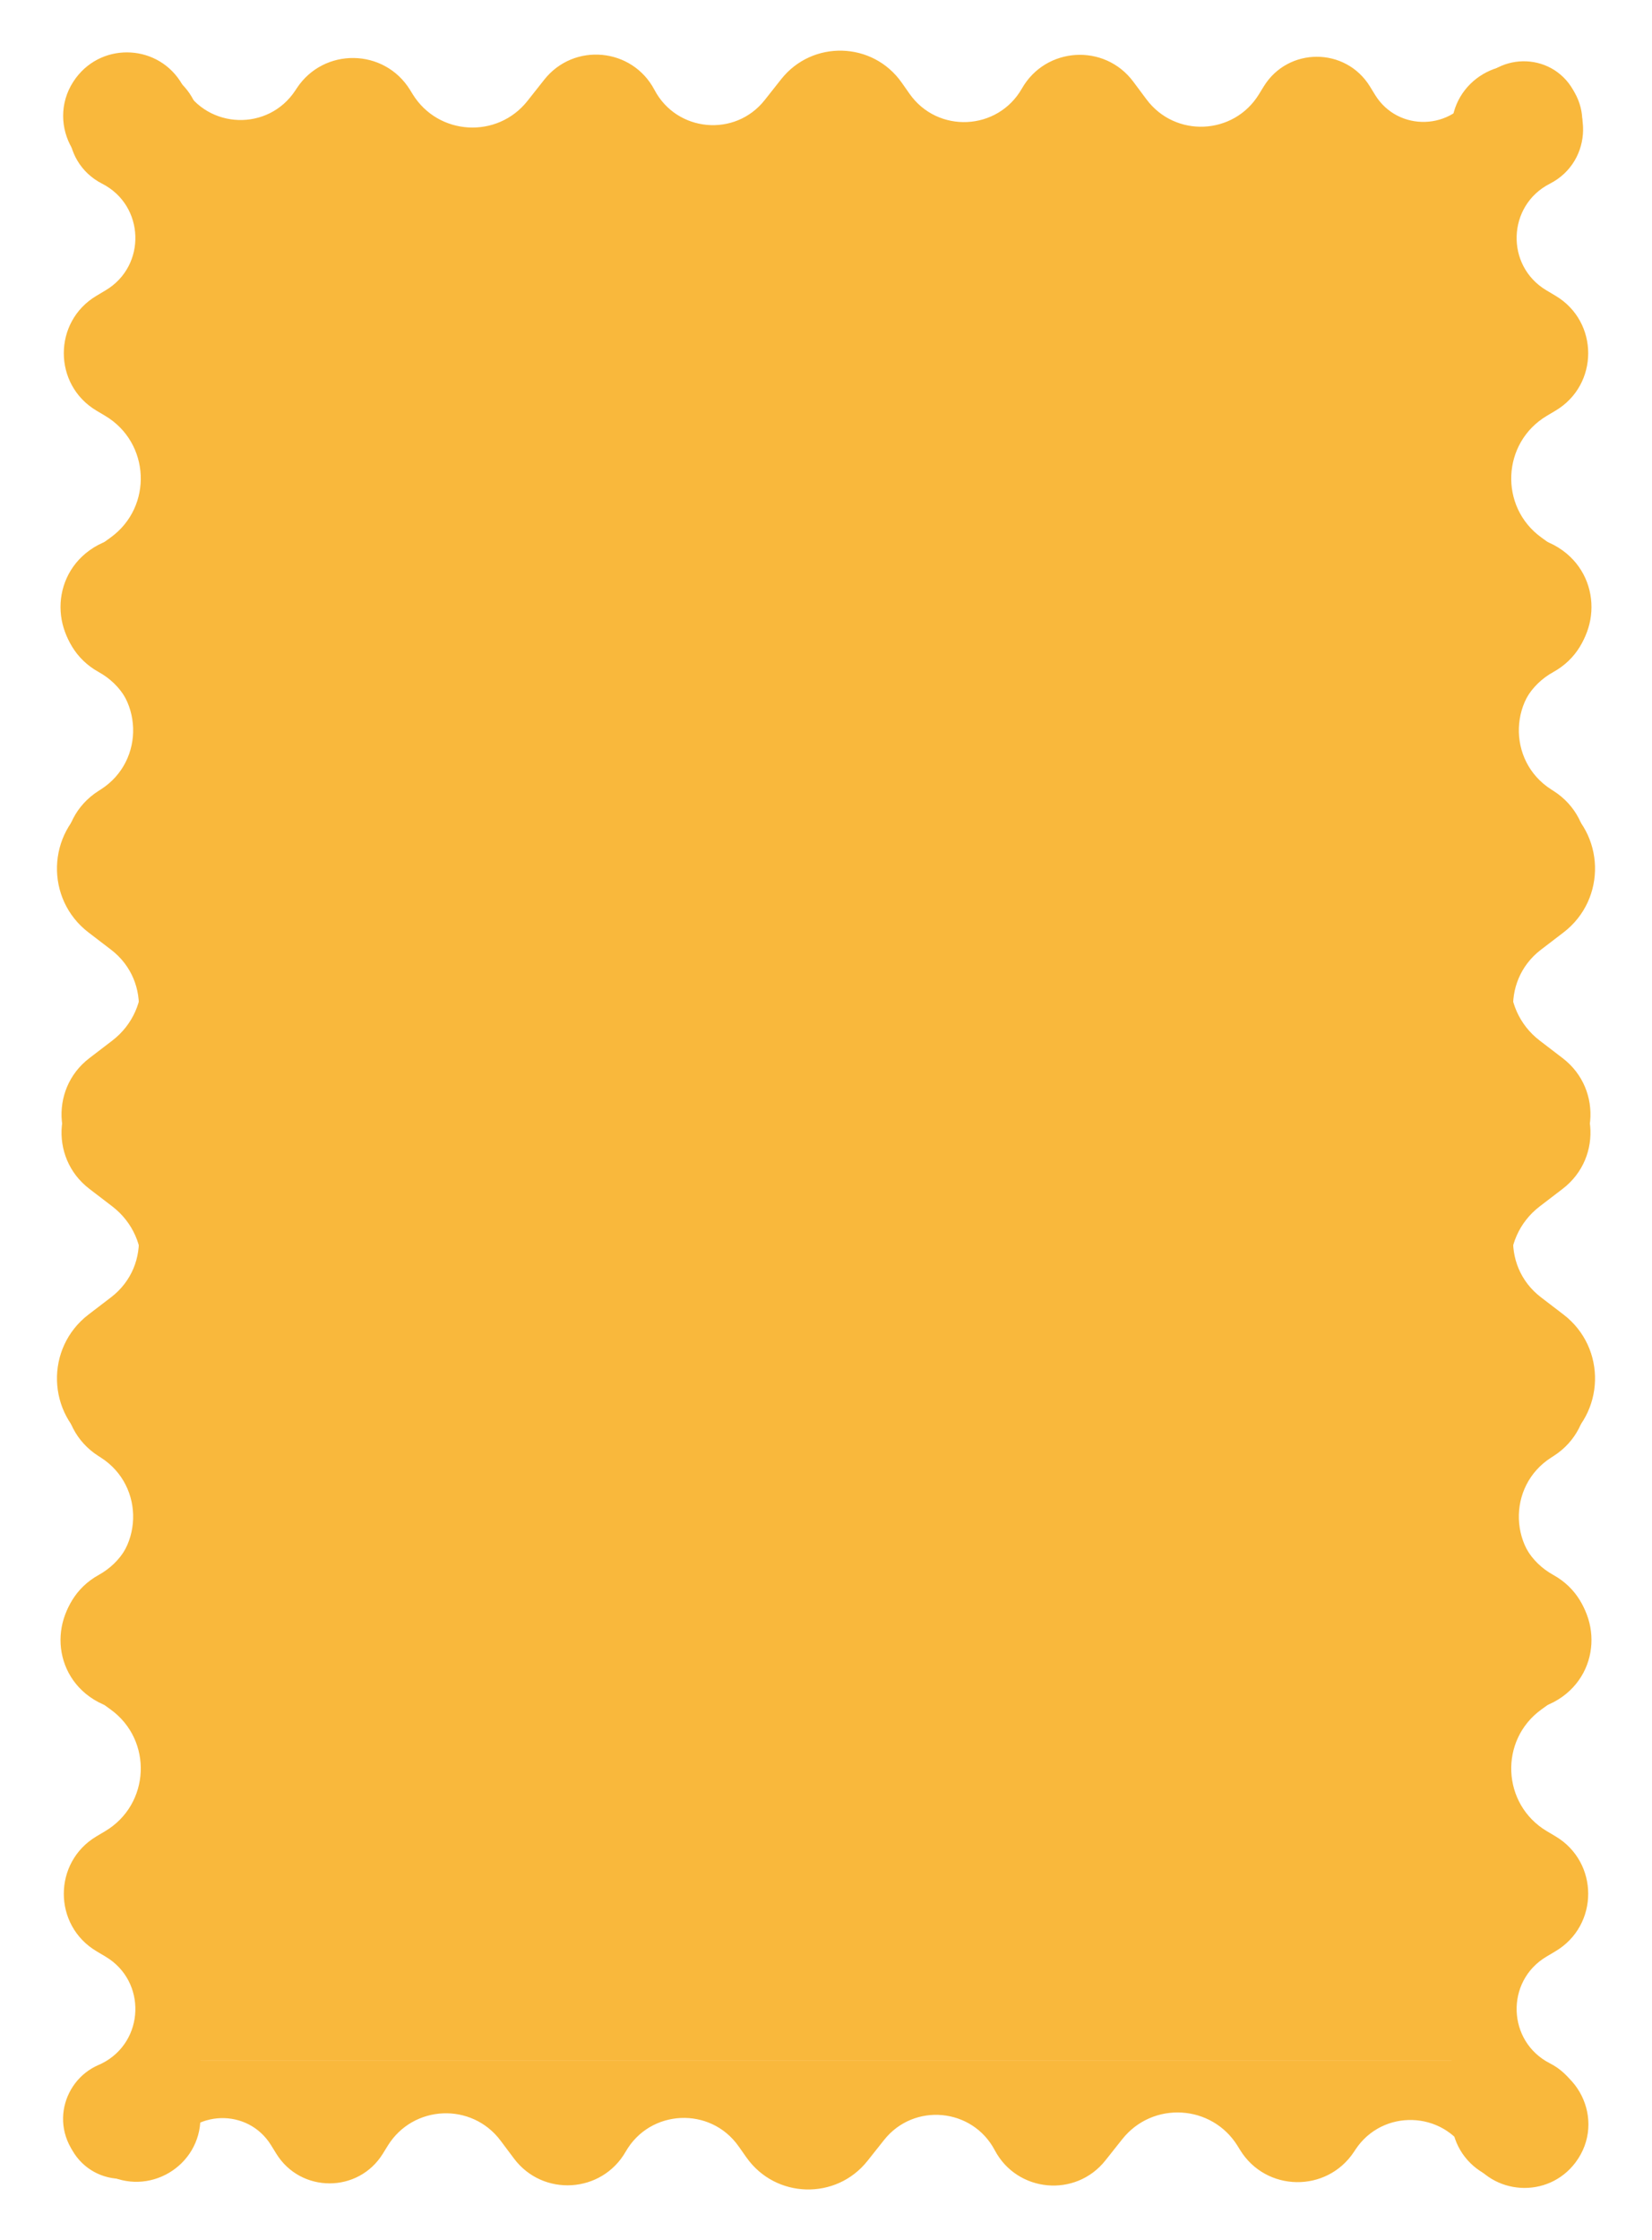
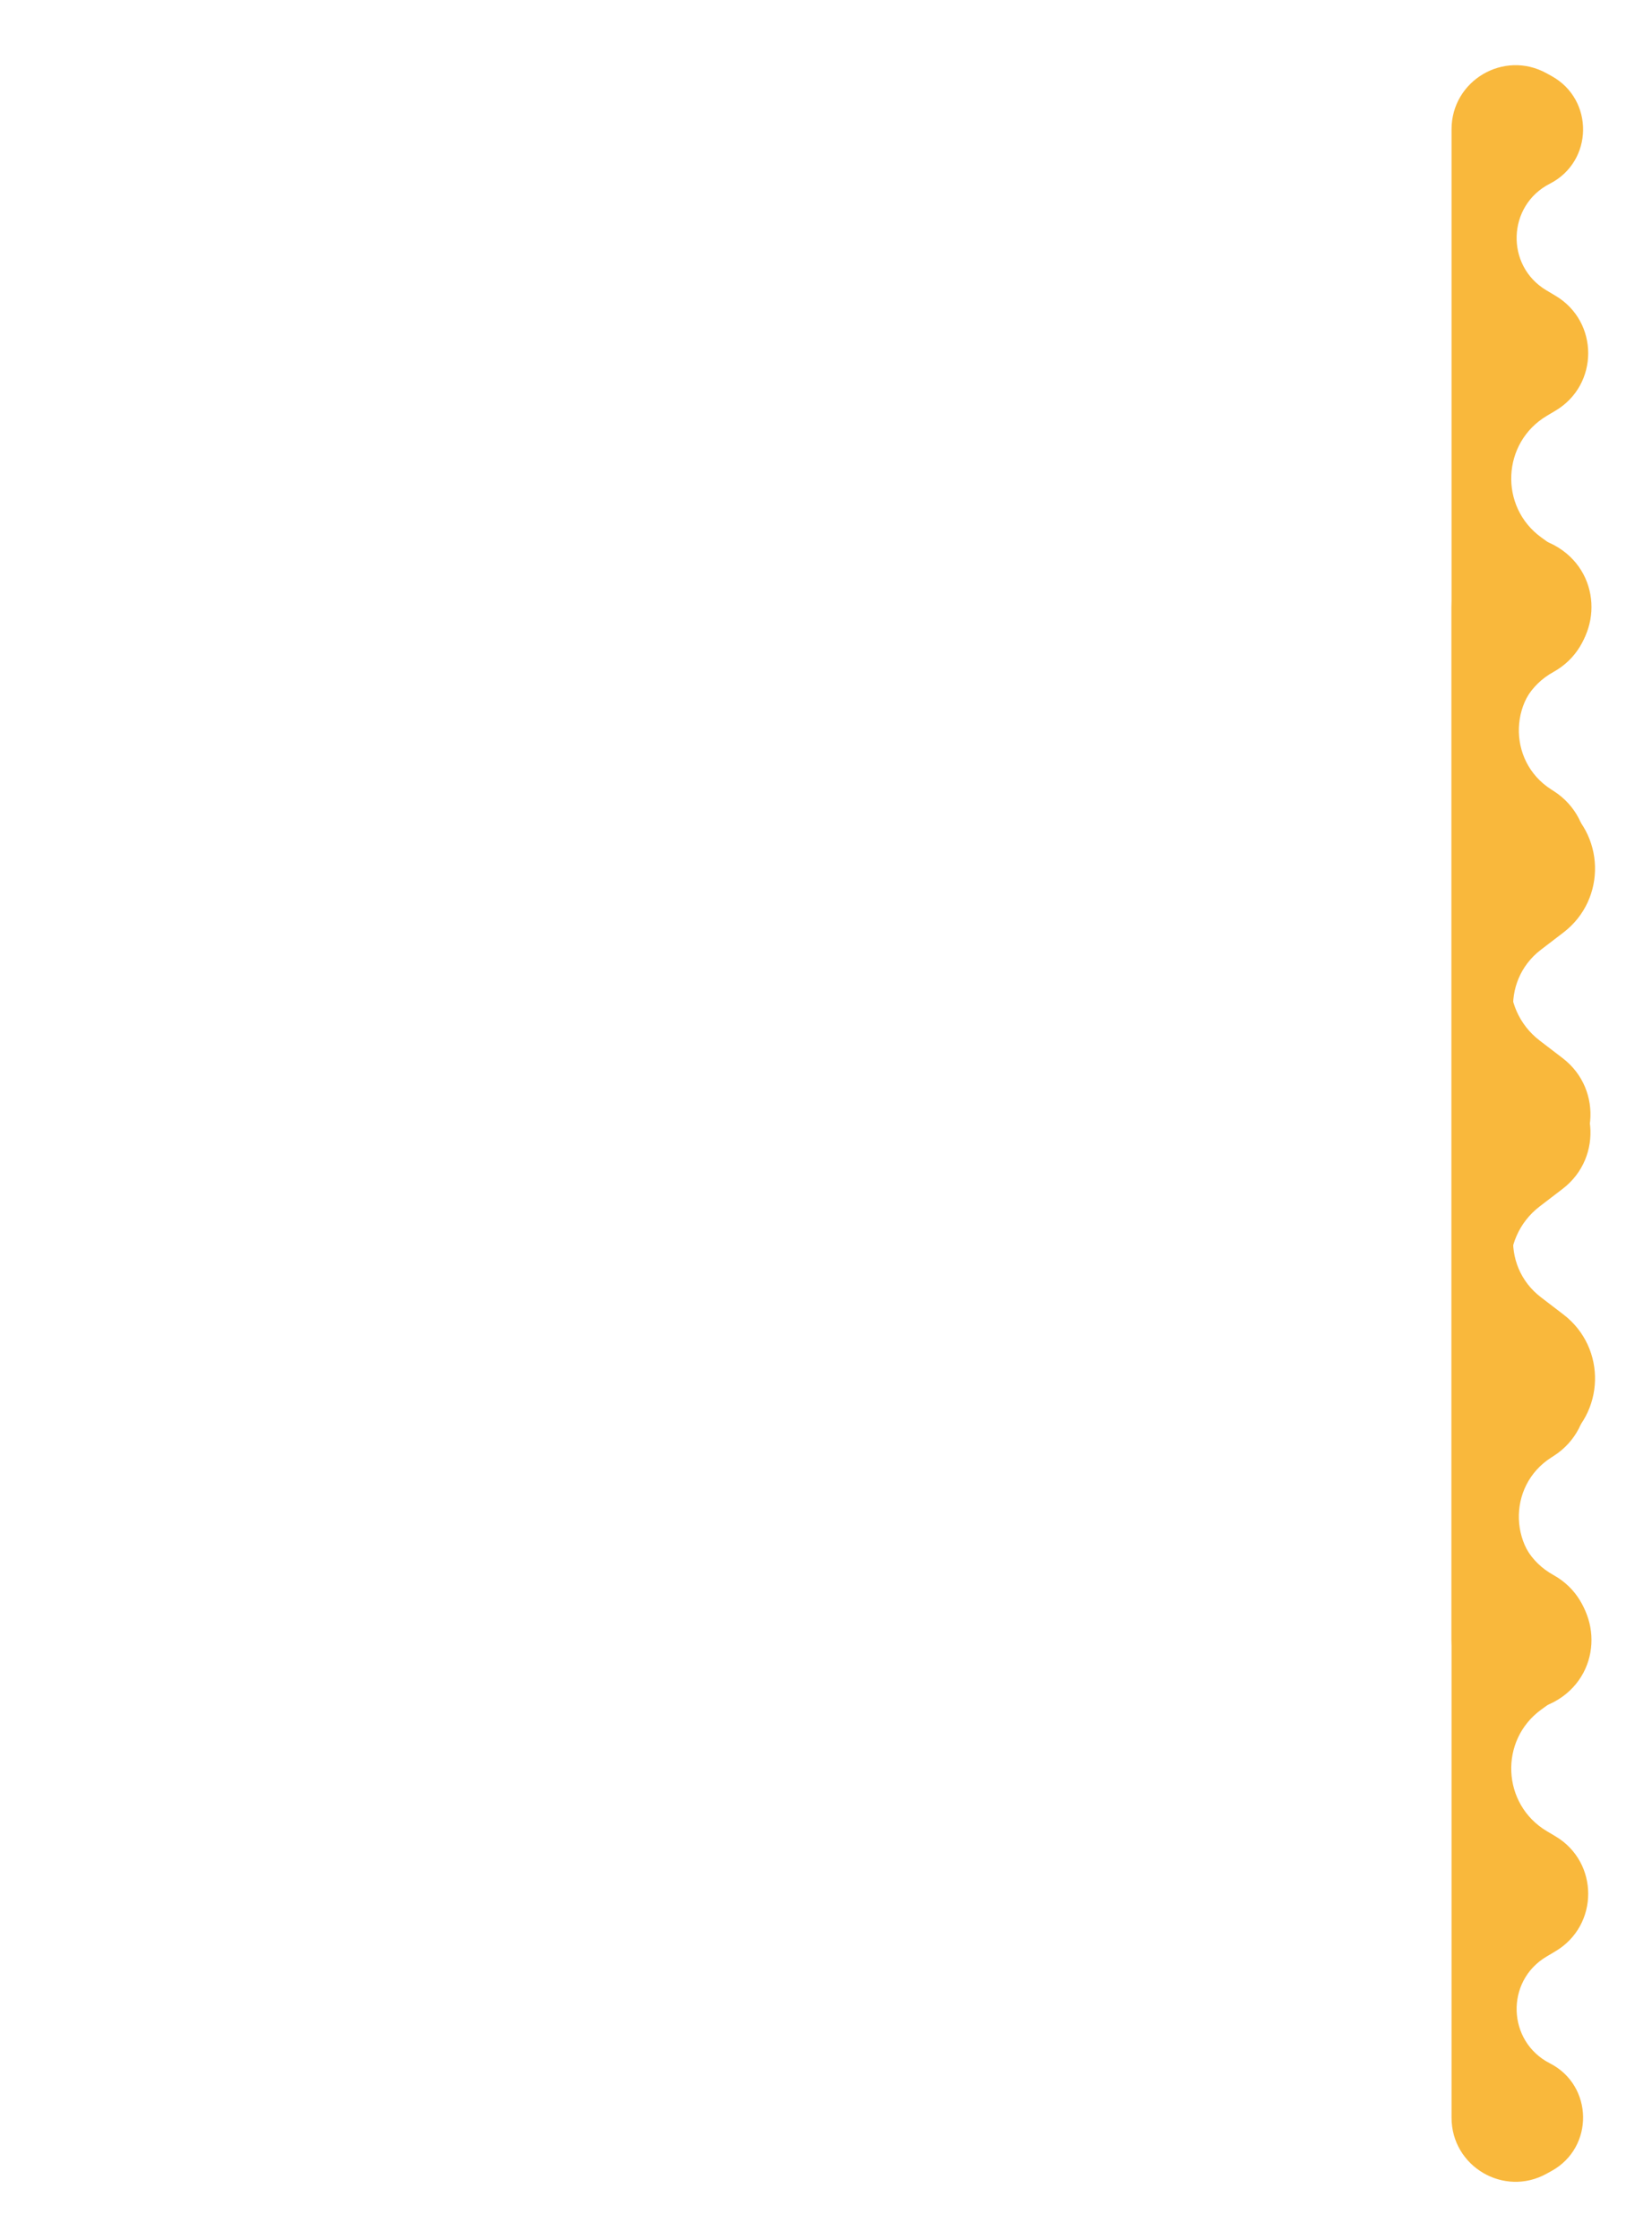
<svg xmlns="http://www.w3.org/2000/svg" width="239" height="324" viewBox="0 0 239 324" fill="none">
-   <rect x="22" y="25" width="194" height="273" fill="#F9B83C" />
-   <path d="M26.567 12.578L26.366 12.224C23.076 6.456 14.949 5.958 10.979 11.28C6.447 17.356 10.784 26 18.364 26L220.466 26C226.945 26 231.009 19.003 227.799 13.375L227.588 13.005C224.377 7.375 216.214 7.513 213.195 13.248C210.231 18.877 202.267 19.141 198.937 13.72L198.194 12.509C194.674 6.779 186.346 6.779 182.826 12.509L182.13 13.642C178.492 19.565 170.024 19.947 165.867 14.374L163.952 11.807C159.797 6.236 151.291 6.758 147.848 12.794C144.345 18.936 135.643 19.344 131.581 13.557L130.457 11.956C126.271 5.994 117.524 5.748 113.009 11.464L110.635 14.47C106.351 19.894 97.904 19.115 94.684 13C91.465 6.885 83.017 6.106 78.734 11.53L76.319 14.587C71.944 20.128 63.389 19.624 59.694 13.608L59.333 13.021C55.609 6.958 46.846 6.821 42.934 12.765L42.718 13.092C38.829 19.001 30.072 18.722 26.567 12.578Z" fill="#F9B83C" />
-   <path d="M14.238 210.595L14.576 210.811C21.08 214.959 20.75 224.57 13.998 228.301C7.5 231.893 6.92 241.041 12.938 245.39C19.636 250.232 29 245.446 29 237.181L29 18.702C29 11.649 21.431 7.184 15.258 10.596L14.519 11.004C8.337 14.421 8.485 23.358 14.777 26.569C20.955 29.721 21.24 38.445 15.279 41.992L13.953 42.782C7.657 46.529 7.657 55.645 13.953 59.393L15.217 60.145C21.732 64.023 22.145 73.305 16 77.746L13.214 79.759C7.068 84.202 7.633 93.529 14.27 97.198C21.02 100.929 21.461 110.468 15.085 114.806L13.336 115.995C6.771 120.462 6.503 130.045 12.809 134.871L16.073 137.369C22.068 141.957 21.224 151.229 14.5 154.66C7.776 158.091 6.932 167.363 12.927 171.951L16.228 174.478C22.345 179.159 21.799 188.539 15.18 192.479L14.511 192.877C7.853 196.84 7.705 206.429 14.238 210.595Z" fill="#F9B83C" />
  <path d="M224.762 210.595L224.424 210.811C217.92 214.959 218.25 224.57 225.002 228.301C231.5 231.893 232.08 241.041 226.062 245.39C219.364 250.232 210 245.446 210 237.181L210 18.702C210 11.649 217.569 7.184 223.742 10.596L224.481 11.004C230.663 14.421 230.515 23.358 224.223 26.569C218.045 29.721 217.76 38.445 223.721 41.992L225.047 42.782C231.343 46.529 231.343 55.645 225.047 59.393L223.783 60.145C217.268 64.023 216.855 73.305 223 77.746L225.786 79.759C231.932 84.202 231.367 93.529 224.73 97.198C217.98 100.929 217.539 110.468 223.916 114.806L225.663 115.995C232.229 120.462 232.497 130.045 226.191 134.871L222.927 137.369C216.932 141.957 217.776 151.229 224.5 154.66C231.224 158.091 232.068 167.363 226.073 171.951L222.772 174.478C216.655 179.159 217.201 188.539 223.82 192.479L224.489 192.877C231.147 196.84 231.295 206.429 224.762 210.595Z" fill="#F9B83C" />
-   <path d="M212.32 311.422L212.546 311.817C215.845 317.576 223.962 318.075 227.942 312.763C232.5 306.678 228.158 298 220.555 298L17.597 298C11.097 298 7.024 305.026 10.255 310.666L10.445 310.997C13.676 316.638 21.859 316.5 24.898 310.752C27.881 305.111 35.864 304.846 39.214 310.277L39.963 311.491C43.505 317.233 51.854 317.233 55.396 311.491L56.095 310.358C59.756 304.424 68.244 304.041 72.424 309.622L74.354 312.199C78.533 317.778 87.058 317.254 90.523 311.205C94.048 305.052 102.77 304.642 106.856 310.438L107.988 312.044C112.199 318.016 120.967 318.264 125.508 312.538L127.901 309.522C132.208 304.091 140.673 304.873 143.913 311C147.152 317.127 155.618 317.909 159.924 312.478L162.36 309.408C166.76 303.86 175.334 304.365 179.052 310.392L179.413 310.977C183.161 317.053 191.947 317.191 195.884 311.235L196.102 310.905C200.014 304.985 208.793 305.265 212.32 311.422Z" fill="#F9B83C" />
-   <path d="M14.238 114.405L14.576 114.189C21.08 110.041 20.75 100.43 13.998 96.698C7.5 93.107 6.92 83.96 12.938 79.61C19.636 74.768 29 79.554 29 87.819L29 306.298C29 313.351 21.431 317.816 15.258 314.404L14.519 313.996C8.337 310.579 8.485 301.642 14.777 298.432C20.955 295.279 21.24 286.555 15.279 283.008L13.953 282.218C7.657 278.471 7.657 269.355 13.953 265.607L15.217 264.855C21.732 260.977 22.145 251.695 16 247.254L13.214 245.241C7.068 240.798 7.633 231.471 14.27 227.802C21.02 224.071 21.461 214.532 15.085 210.194L13.336 209.005C6.771 204.538 6.503 194.955 12.809 190.129L16.073 187.631C22.068 183.043 21.224 173.771 14.5 170.34C7.776 166.909 6.932 157.637 12.927 153.049L16.228 150.522C22.345 145.841 21.799 136.461 15.18 132.521L14.511 132.123C7.853 128.16 7.705 118.571 14.238 114.405Z" fill="#F9B83C" />
  <path d="M224.762 114.405L224.424 114.189C217.92 110.041 218.25 100.43 225.002 96.698C231.5 93.107 232.08 83.96 226.062 79.61C219.364 74.768 210 79.554 210 87.819L210 306.298C210 313.351 217.569 317.816 223.742 314.404L224.481 313.996C230.663 310.579 230.515 301.642 224.223 298.432C218.045 295.279 217.76 286.555 223.721 283.008L225.047 282.218C231.343 278.471 231.343 269.355 225.047 265.607L223.783 264.855C217.268 260.977 216.855 251.695 223 247.254L225.786 245.241C231.932 240.798 231.367 231.471 224.73 227.802C217.98 224.071 217.539 214.532 223.916 210.194L225.663 209.005C232.229 204.538 232.497 194.955 226.191 190.129L222.927 187.631C216.932 183.043 217.776 173.771 224.5 170.34C231.224 166.909 232.068 157.637 226.073 153.049L222.772 150.522C216.655 145.841 217.201 136.461 223.82 132.521L224.489 132.123C231.147 128.16 231.295 118.571 224.762 114.405Z" fill="#F9B83C" />
</svg>